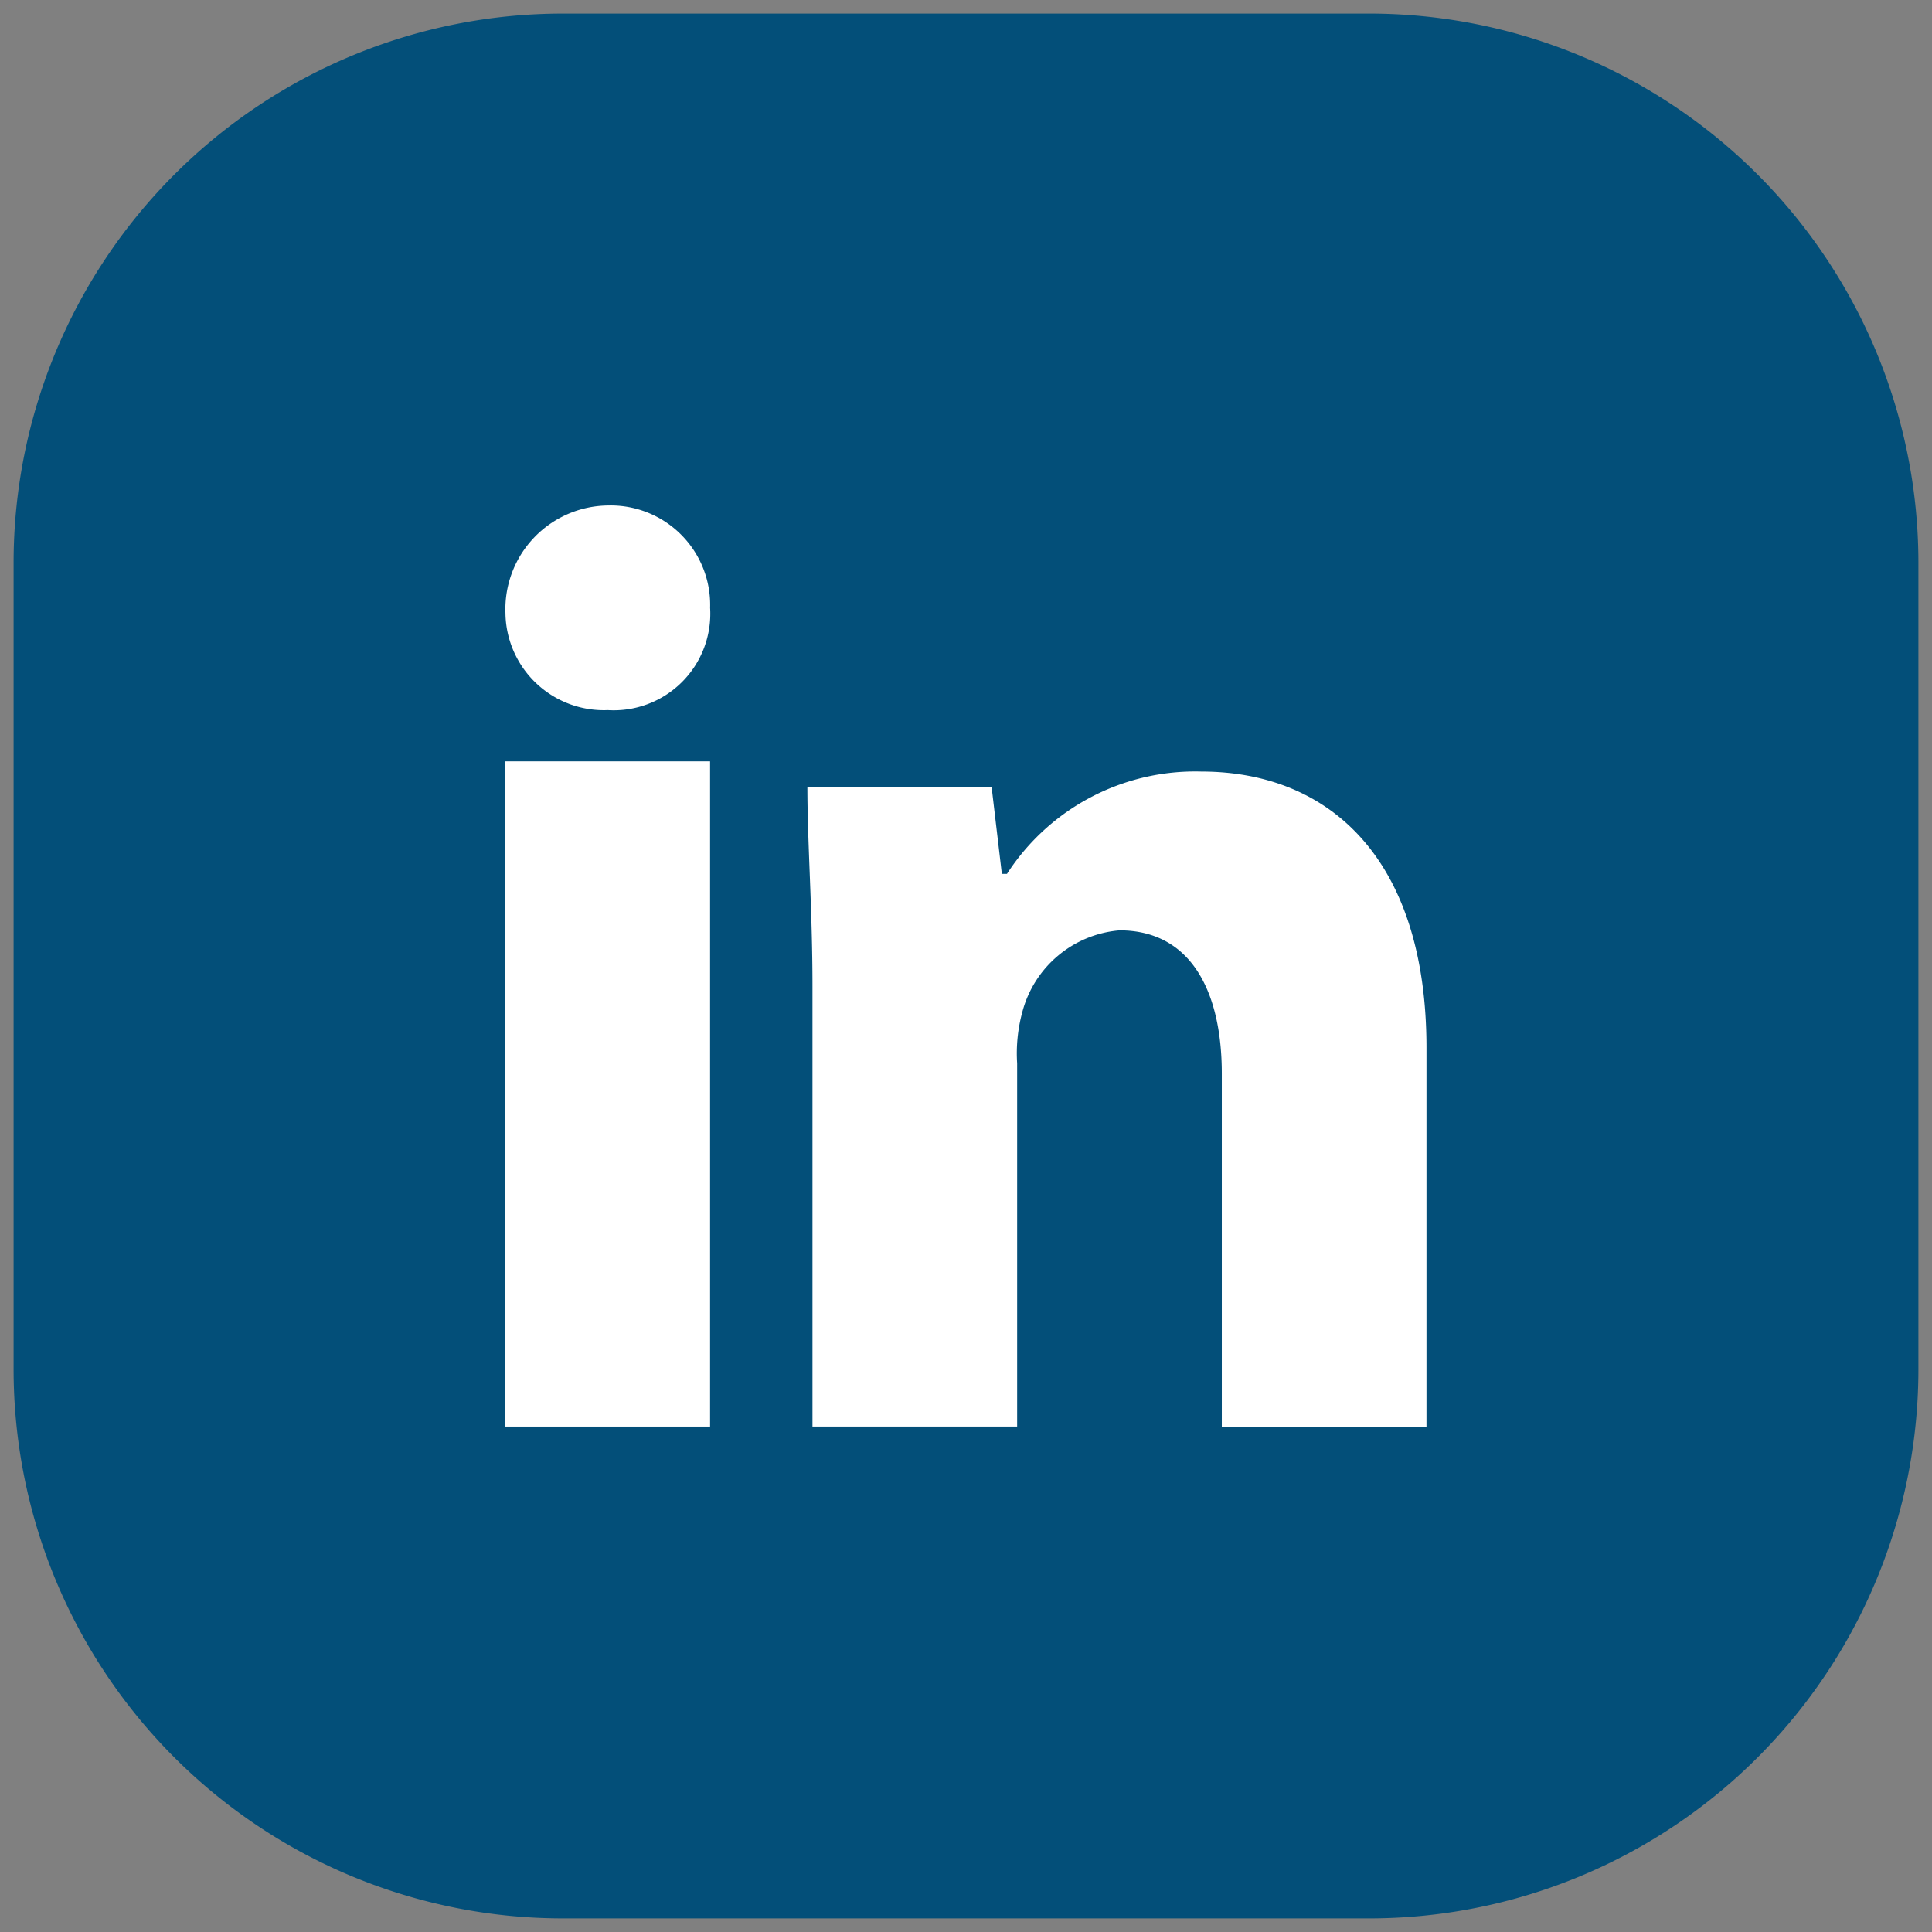
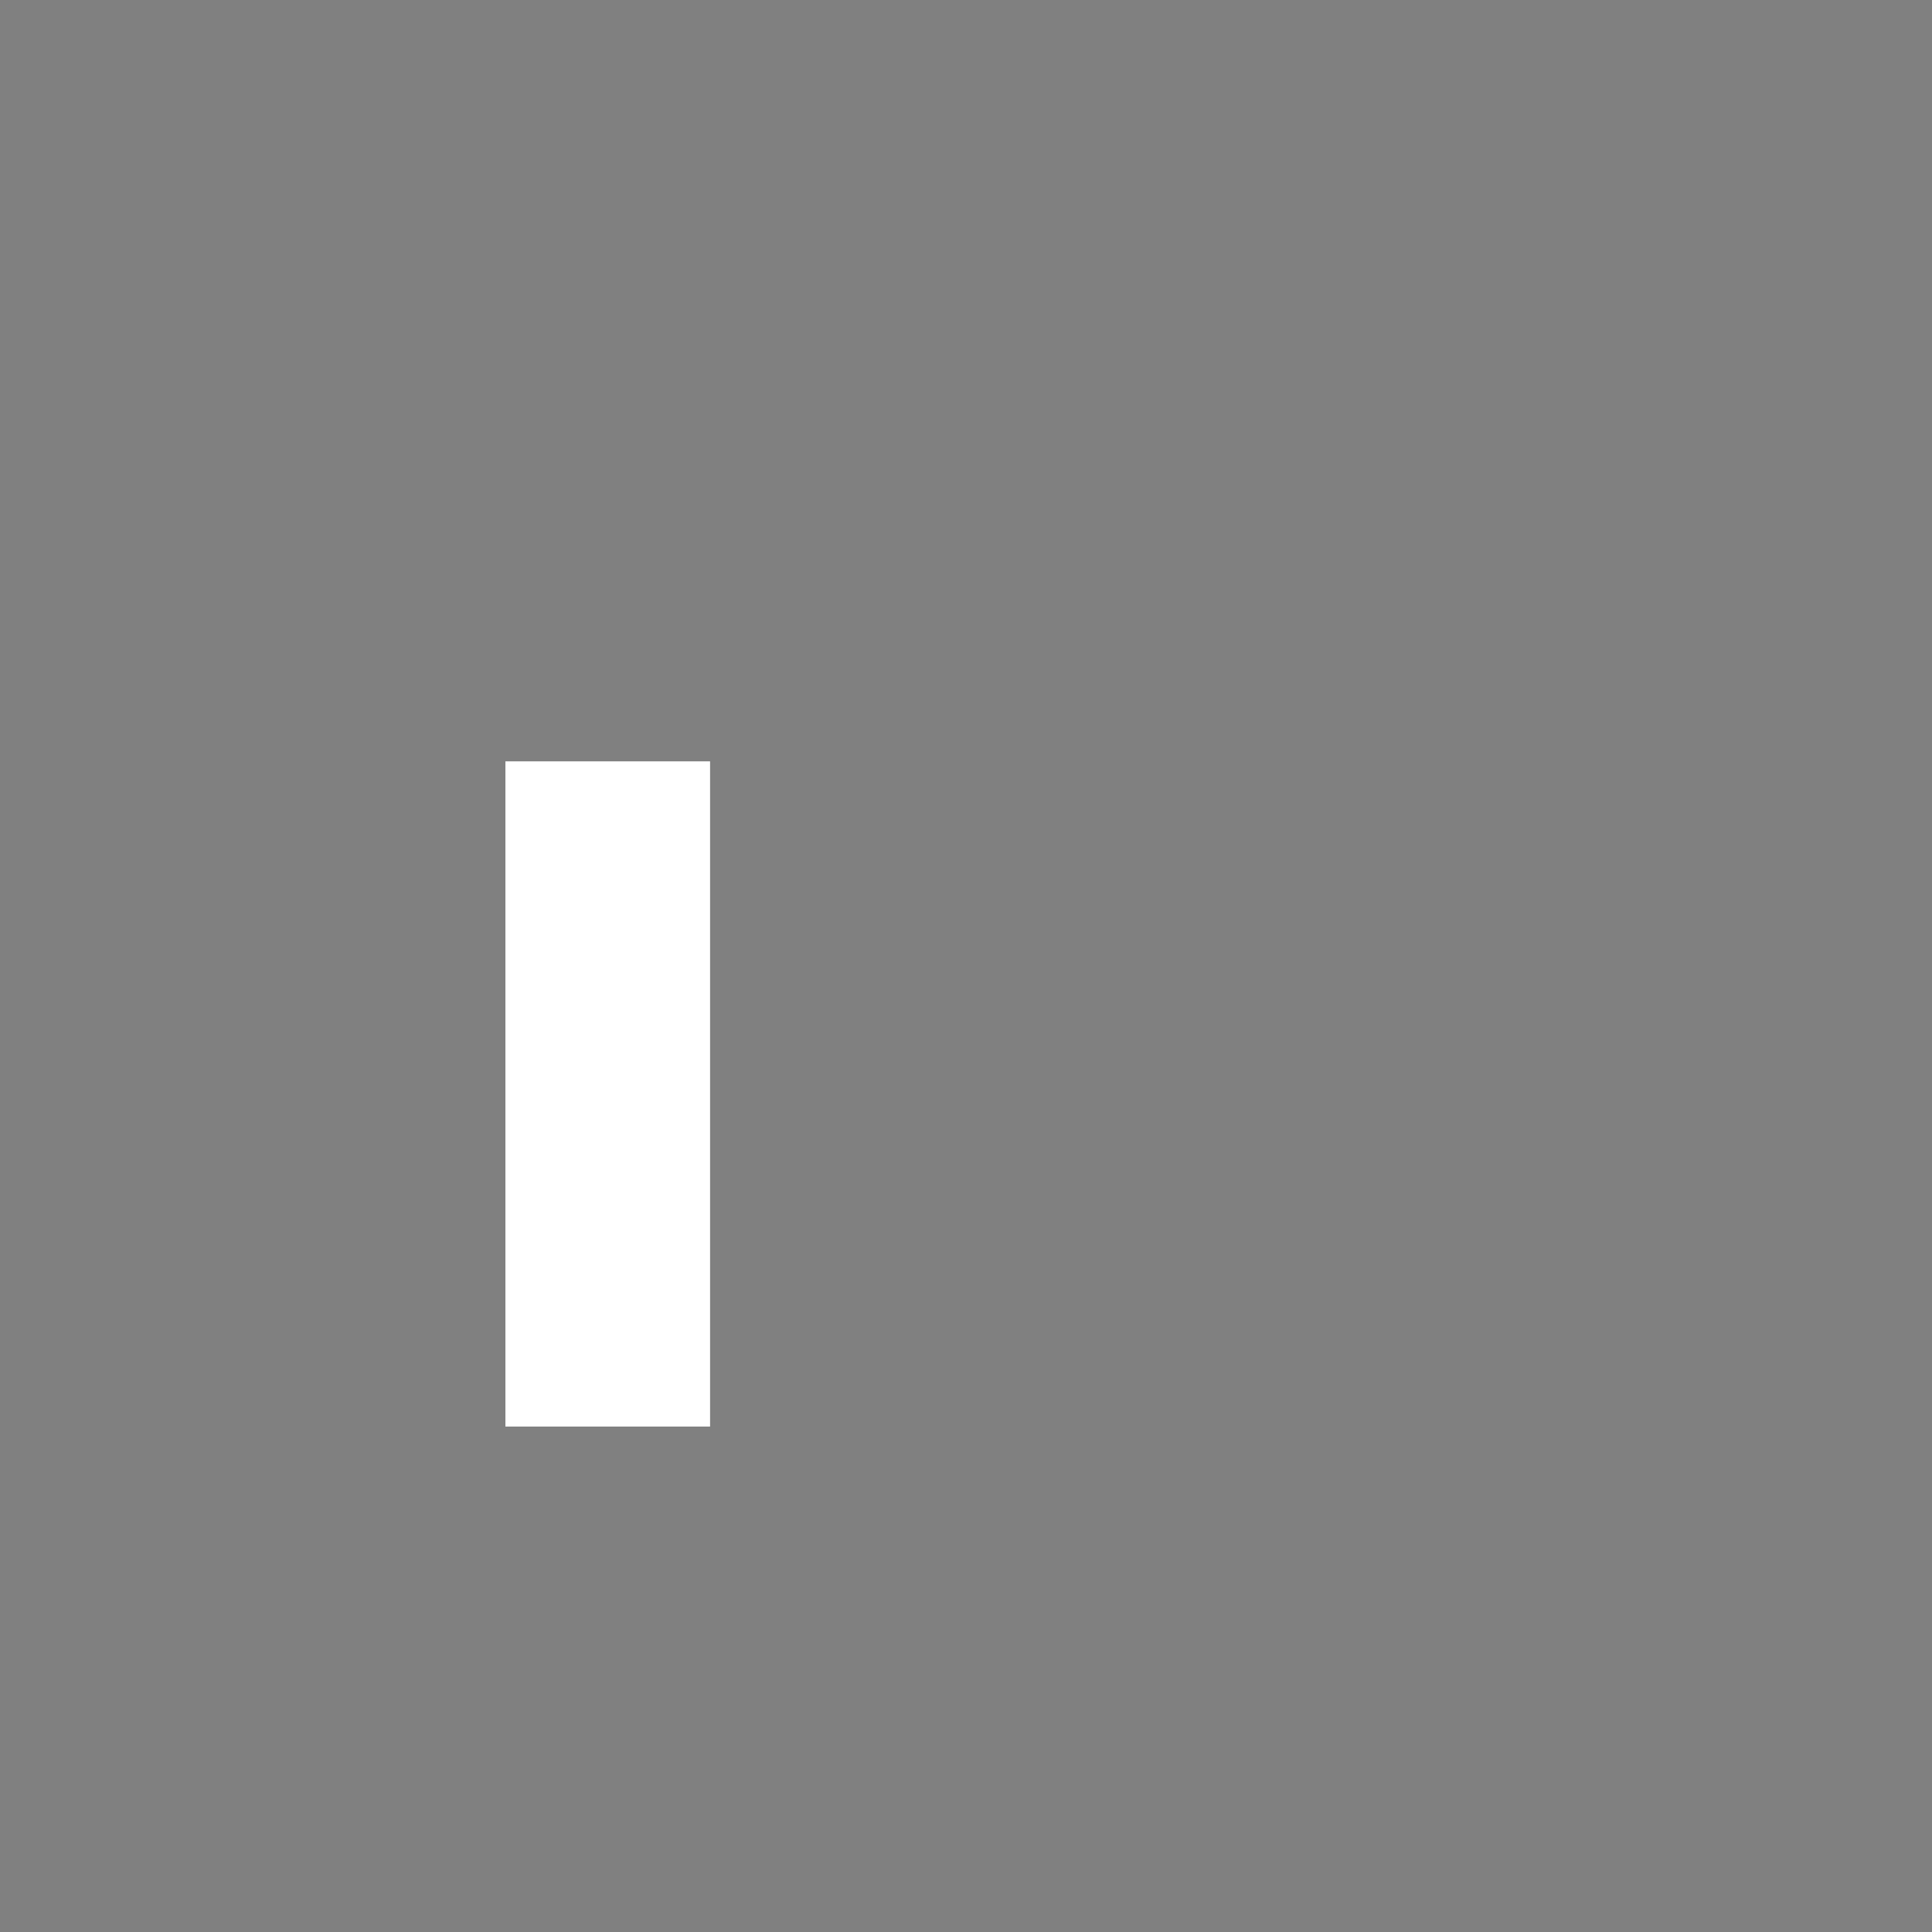
<svg xmlns="http://www.w3.org/2000/svg" width="47.887" height="47.887" viewBox="0 0 47.887 47.887">
  <rect x="0" y="0" width="47.887" height="47.887" fill="#808080" stroke="none" />
  <defs>
    <clipPath id="clip-path">
      <rect id="Rectangle_3224" data-name="Rectangle 3224" width="47.887" height="47.887" fill="rgba(0,0,0,0)" stroke="#034f79" stroke-width="1" />
    </clipPath>
  </defs>
  <g id="Group_7216" data-name="Group 7216" transform="translate(0 0)">
    <g id="Mask_Group_6691" data-name="Mask Group 6691" transform="translate(0 0)" clip-path="url(#clip-path)">
-       <path id="Path_46716" data-name="Path 46716" d="M12.613,0H32.6A12.613,12.613,0,0,1,45.213,12.613V32.6A12.613,12.613,0,0,1,32.6,45.213H12.613A12.613,12.613,0,0,1,0,32.6V12.613A12.613,12.613,0,0,1,12.613,0Z" transform="translate(1.337 1.337)" fill="#034f79" stroke="#034f79" stroke-linecap="round" stroke-width="2" />
      <g id="Group_7212" data-name="Group 7212">
-         <path id="Path_45888" data-name="Path 45888" d="M23.818,21.281a2.394,2.394,0,0,1-2.536,2.536,2.439,2.439,0,0,1-2.537-2.409,2.571,2.571,0,0,1,2.537-2.663,2.465,2.465,0,0,1,2.536,2.536" transform="translate(-6.217 -6.216)" fill="#fff" />
        <rect id="Rectangle_3222" data-name="Rectangle 3222" width="5.073" height="16.488" transform="translate(12.527 18.871)" fill="#fff" />
-         <path id="Path_45889" data-name="Path 45889" d="M39.708,28.613a5.555,5.555,0,0,0-4.819,2.536h-.127l-.254-2.156H29.942c0,1.4.126,3.044.126,4.946V44.847h5.073v-9a3.906,3.906,0,0,1,.127-1.269,2.727,2.727,0,0,1,2.41-2.029c1.775,0,2.536,1.522,2.536,3.552v8.751h5.073V35.462c0-4.693-2.41-6.849-5.581-6.849" transform="translate(-9.93 -9.489)" fill="#fff" />
      </g>
    </g>
  </g>
</svg>